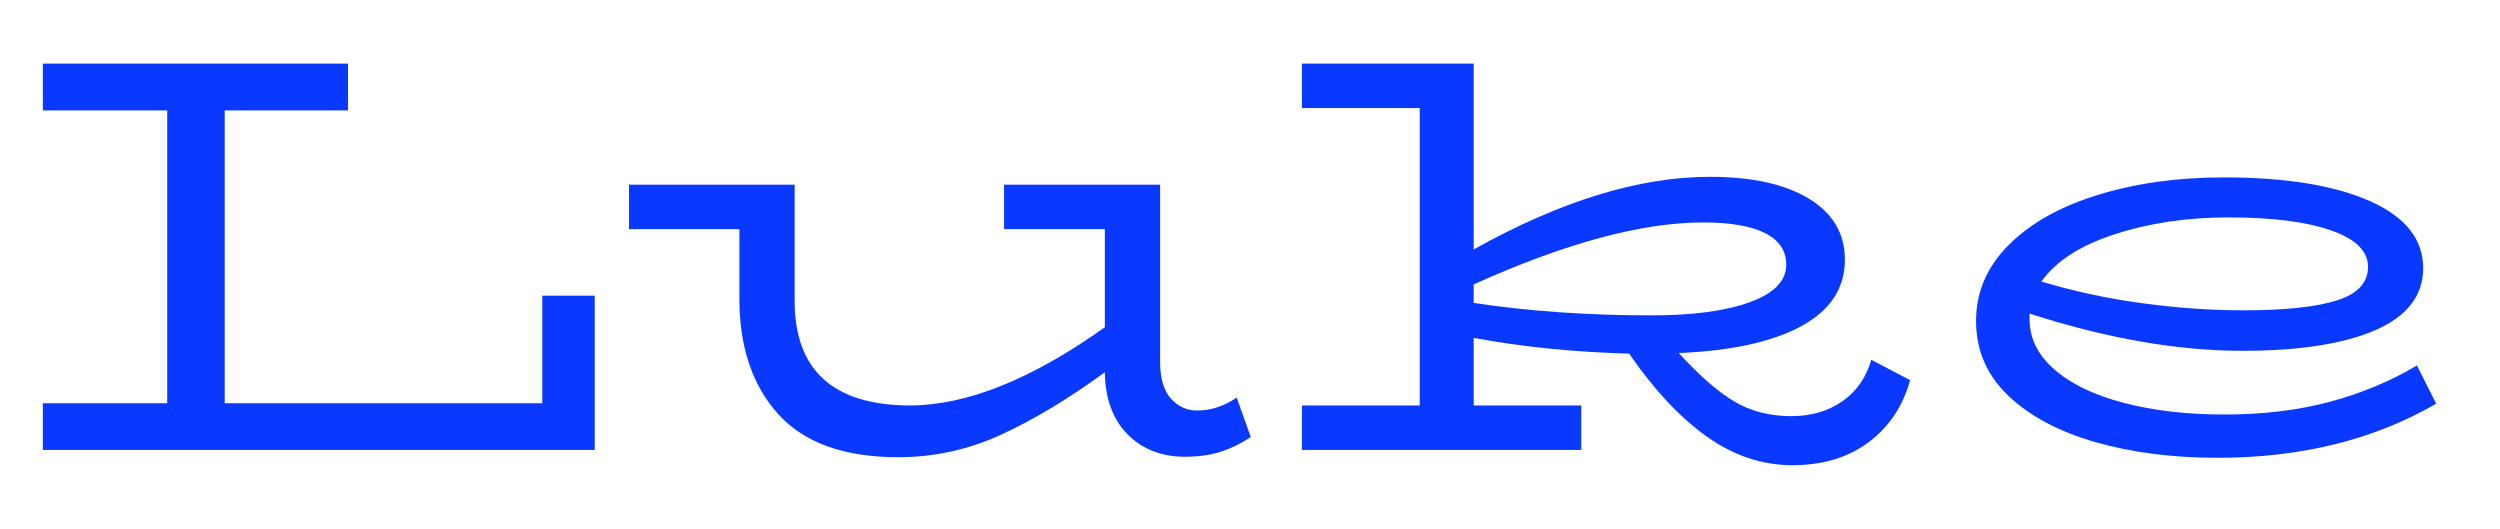
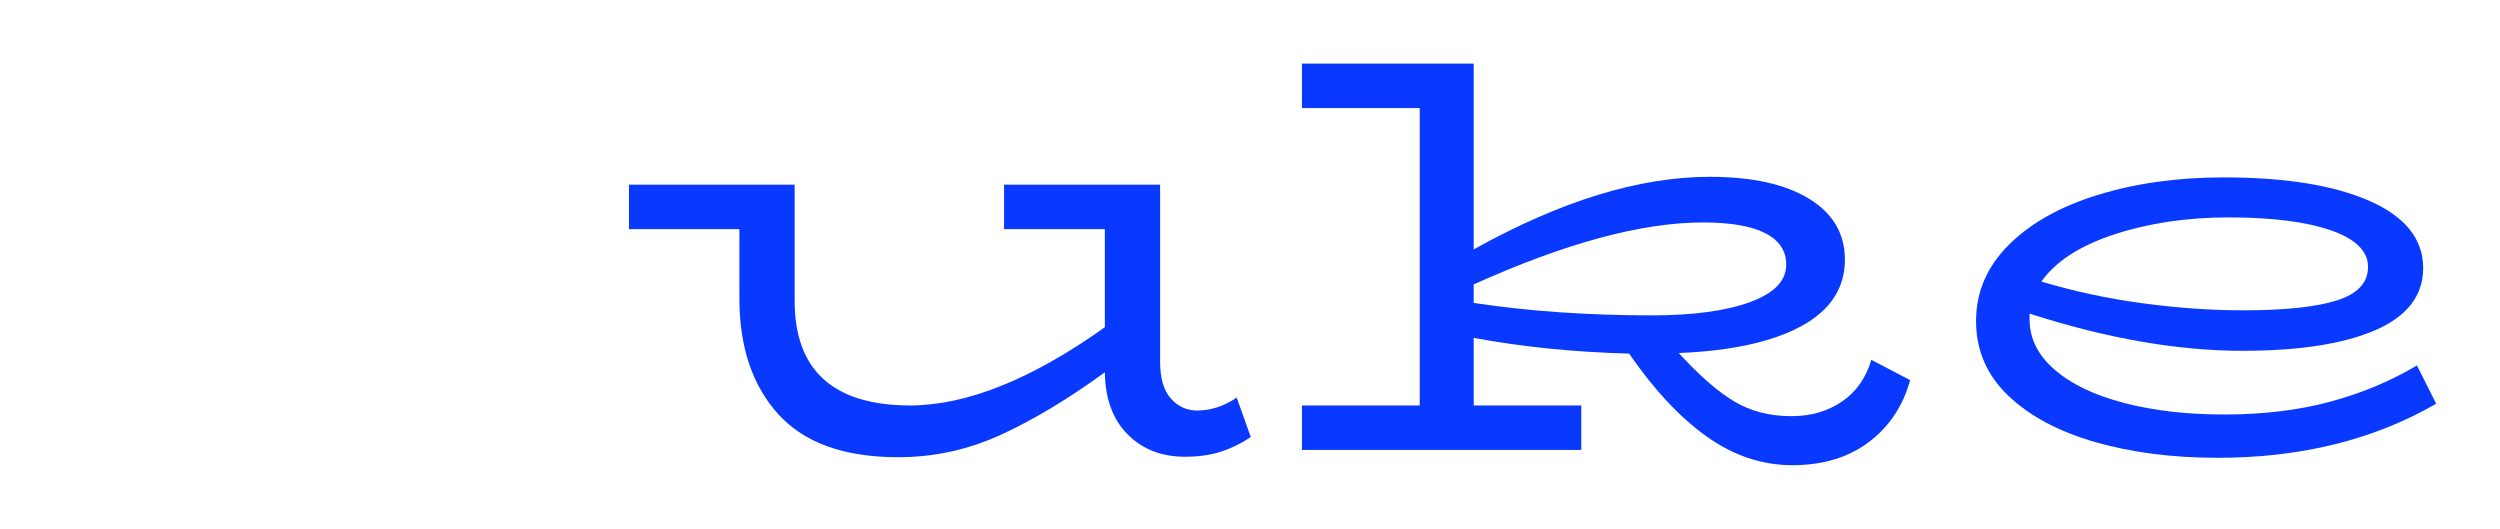
<svg xmlns="http://www.w3.org/2000/svg" baseProfile="tiny" height="100%" version="1.2" viewBox="-0.433 9.649 213.092 45.119" width="100%">
  <defs />
-   <path auto-skeleton="false" d="M 45.79,34.85 L 50.26,34.85 L 50.26,48.0 L 3.22,48.0 L 3.22,44.02 L 13.82,44.02 L 13.82,19.06 L 3.22,19.06 L 3.22,15.07 L 29.23,15.07 L 29.23,19.06 L 18.72,19.06 L 18.72,44.02 L 45.79,44.02 L 45.79,34.85" fill="#0939ff" id="letter-0-0" initial-ids="[]" rgb="true" skeleton="false" stroke="none" stroke-linecap="round" stroke-opacity="1" stroke-width="10" visible="true" />
  <path auto-skeleton="false" d="M 104.98,43.54 L 106.18,46.9 Q 104.98,47.71 103.66,48.14 Q 102.34,48.58 100.56,48.58 L 100.56,48.58 Q 97.58,48.58 95.69,46.68 Q 93.79,44.78 93.74,41.38 L 93.74,41.38 Q 89.14,44.74 84.94,46.68 Q 80.74,48.62 76.13,48.62 L 76.13,48.62 Q 69.22,48.62 65.9,44.95 Q 62.59,41.28 62.59,35.09 L 62.59,35.09 L 62.59,29.18 L 53.18,29.18 L 53.18,25.39 L 67.3,25.39 L 67.3,35.28 Q 67.3,44.16 77.09,44.21 L 77.09,44.21 Q 84.38,44.21 93.74,37.54 L 93.74,37.54 L 93.74,29.18 L 85.15,29.18 L 85.15,25.39 L 98.45,25.39 L 98.45,40.46 Q 98.45,42.58 99.36,43.61 Q 100.27,44.64 101.62,44.64 L 101.62,44.64 Q 103.34,44.64 104.98,43.54 L 104.98,43.54" fill="#0939ff" id="letter-0-1" initial-ids="[]" rgb="true" skeleton="false" stroke="none" stroke-linecap="round" stroke-opacity="1" stroke-width="10" visible="true" />
  <path auto-skeleton="false" d="M 159.07,40.32 L 162.38,42.05 Q 161.47,45.36 158.86,47.33 Q 156.24,49.3 152.35,49.3 L 152.35,49.3 Q 148.46,49.3 145.03,46.85 Q 141.6,44.4 138.43,39.79 L 138.43,39.79 Q 131.38,39.6 125.18,38.45 L 125.18,38.45 L 125.18,44.21 L 134.35,44.21 L 134.35,48.0 L 110.54,48.0 L 110.54,44.21 L 120.58,44.21 L 120.58,18.86 L 110.54,18.86 L 110.54,15.07 L 125.18,15.07 L 125.18,30.91 Q 136.27,24.72 145.3,24.72 L 145.3,24.72 Q 150.72,24.72 153.77,26.59 Q 156.82,28.46 156.82,31.78 L 156.82,31.78 Q 156.82,35.42 153.12,37.44 Q 149.42,39.46 142.66,39.74 L 142.66,39.74 Q 145.25,42.58 147.36,43.85 Q 149.47,45.12 152.26,45.12 L 152.26,45.12 Q 154.75,45.12 156.58,43.87 Q 158.4,42.62 159.07,40.32 L 159.07,40.32 M 125.18,33.89 L 125.18,35.47 Q 132.19,36.53 140.35,36.53 L 140.35,36.53 Q 145.63,36.53 148.73,35.4 Q 151.82,34.27 151.82,32.21 L 151.82,32.21 Q 151.82,30.43 150.02,29.52 Q 148.22,28.61 144.72,28.61 L 144.72,28.61 Q 136.9,28.61 125.18,33.89 L 125.18,33.89" fill="#0939ff" id="letter-0-2" initial-ids="[]" rgb="true" skeleton="false" stroke="none" stroke-linecap="round" stroke-opacity="1" stroke-width="10" visible="true" />
  <path auto-skeleton="false" d="M 205.58,40.8 L 207.22,44.06 Q 199.25,48.67 188.59,48.67 L 188.59,48.67 Q 182.83,48.67 178.15,47.33 Q 173.47,45.98 170.74,43.37 Q 168.0,40.75 168.0,37.01 L 168.0,37.01 Q 168.0,33.31 170.78,30.53 Q 173.57,27.74 178.39,26.26 Q 183.22,24.77 189.12,24.77 L 189.12,24.77 Q 196.99,24.77 201.55,26.78 Q 206.11,28.8 206.11,32.5 L 206.11,32.5 Q 206.11,36.0 202.06,37.78 Q 198.0,39.55 190.7,39.55 L 190.7,39.55 Q 182.4,39.55 172.56,36.38 L 172.56,36.38 L 172.56,36.86 Q 172.56,39.31 174.7,41.16 Q 176.83,43.01 180.6,43.99 Q 184.37,44.98 189.17,44.98 L 189.17,44.98 Q 194.11,44.98 198.14,43.9 Q 202.18,42.82 205.58,40.8 L 205.58,40.8 M 189.5,28.18 Q 184.22,28.18 179.81,29.62 Q 175.39,31.06 173.57,33.65 L 173.57,33.65 Q 177.74,34.9 182.21,35.5 Q 186.67,36.1 190.75,36.1 L 190.75,36.1 Q 196.08,36.1 198.74,35.26 Q 201.41,34.42 201.41,32.4 L 201.41,32.4 Q 201.41,30.38 198.24,29.28 Q 195.07,28.18 189.5,28.18 L 189.5,28.18" fill="#0939ff" id="letter-0-3" initial-ids="[]" rgb="true" skeleton="false" stroke="none" stroke-linecap="round" stroke-opacity="1" stroke-width="10" visible="true" />
</svg>